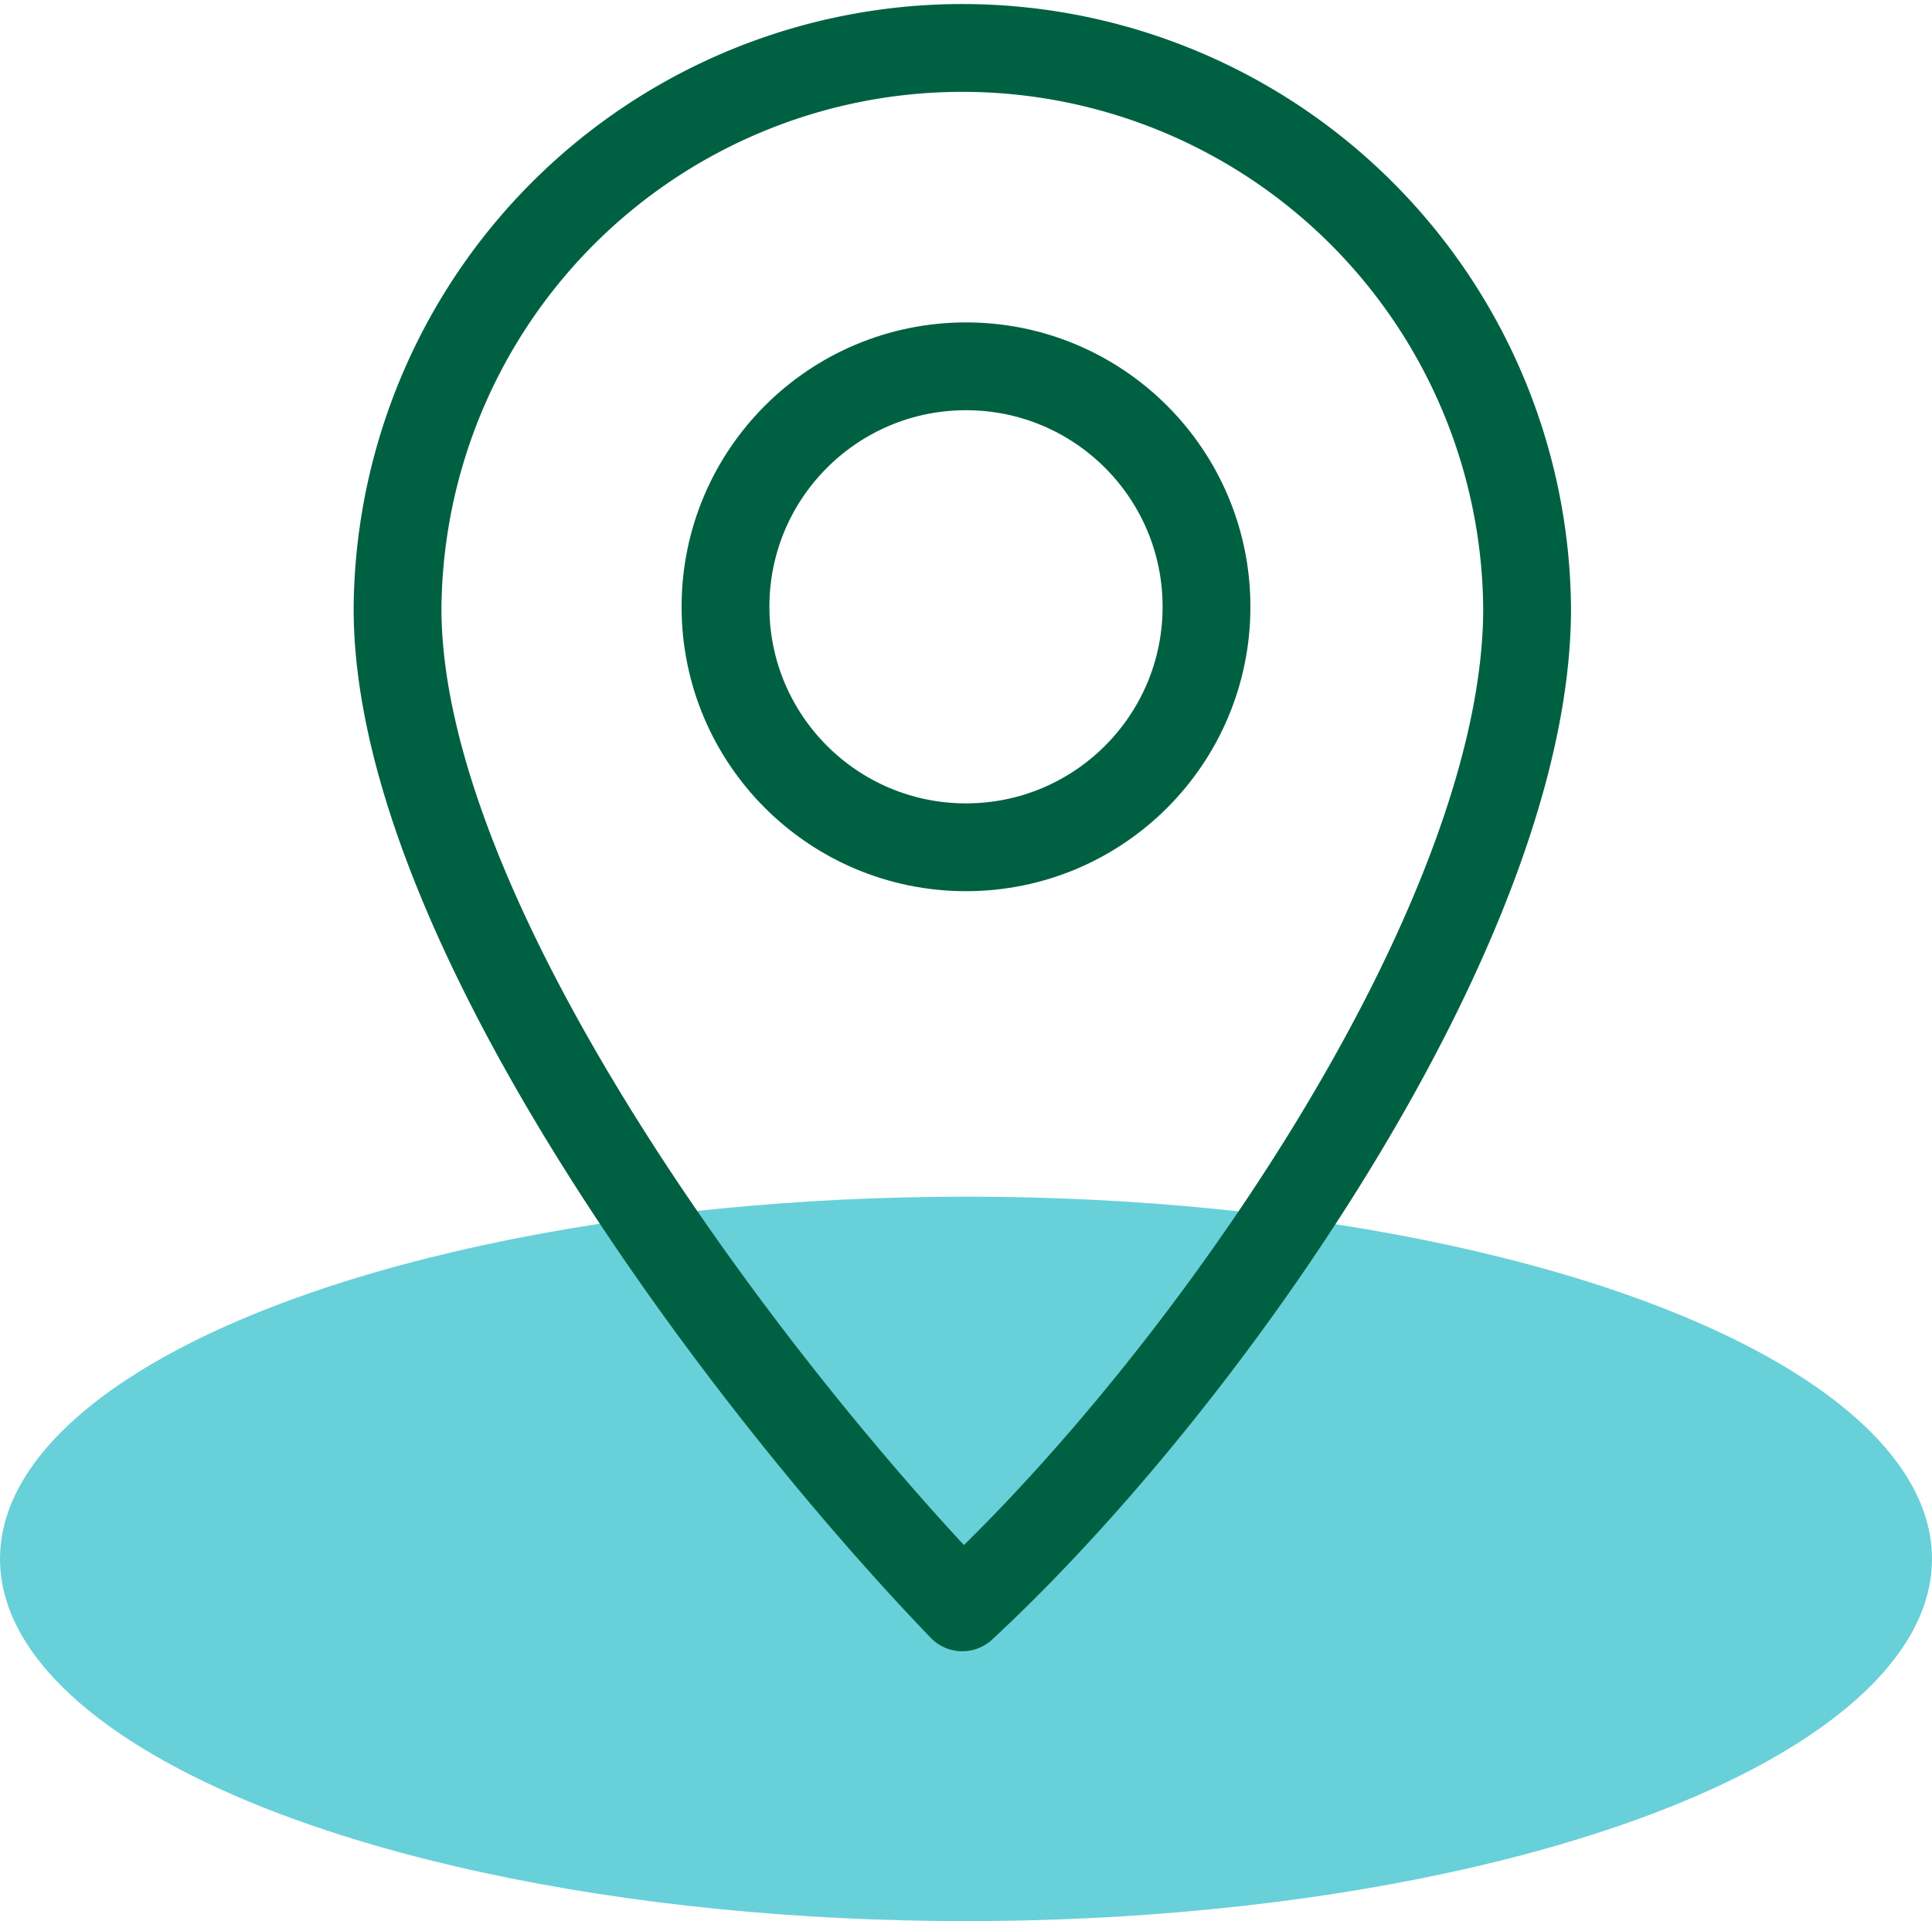
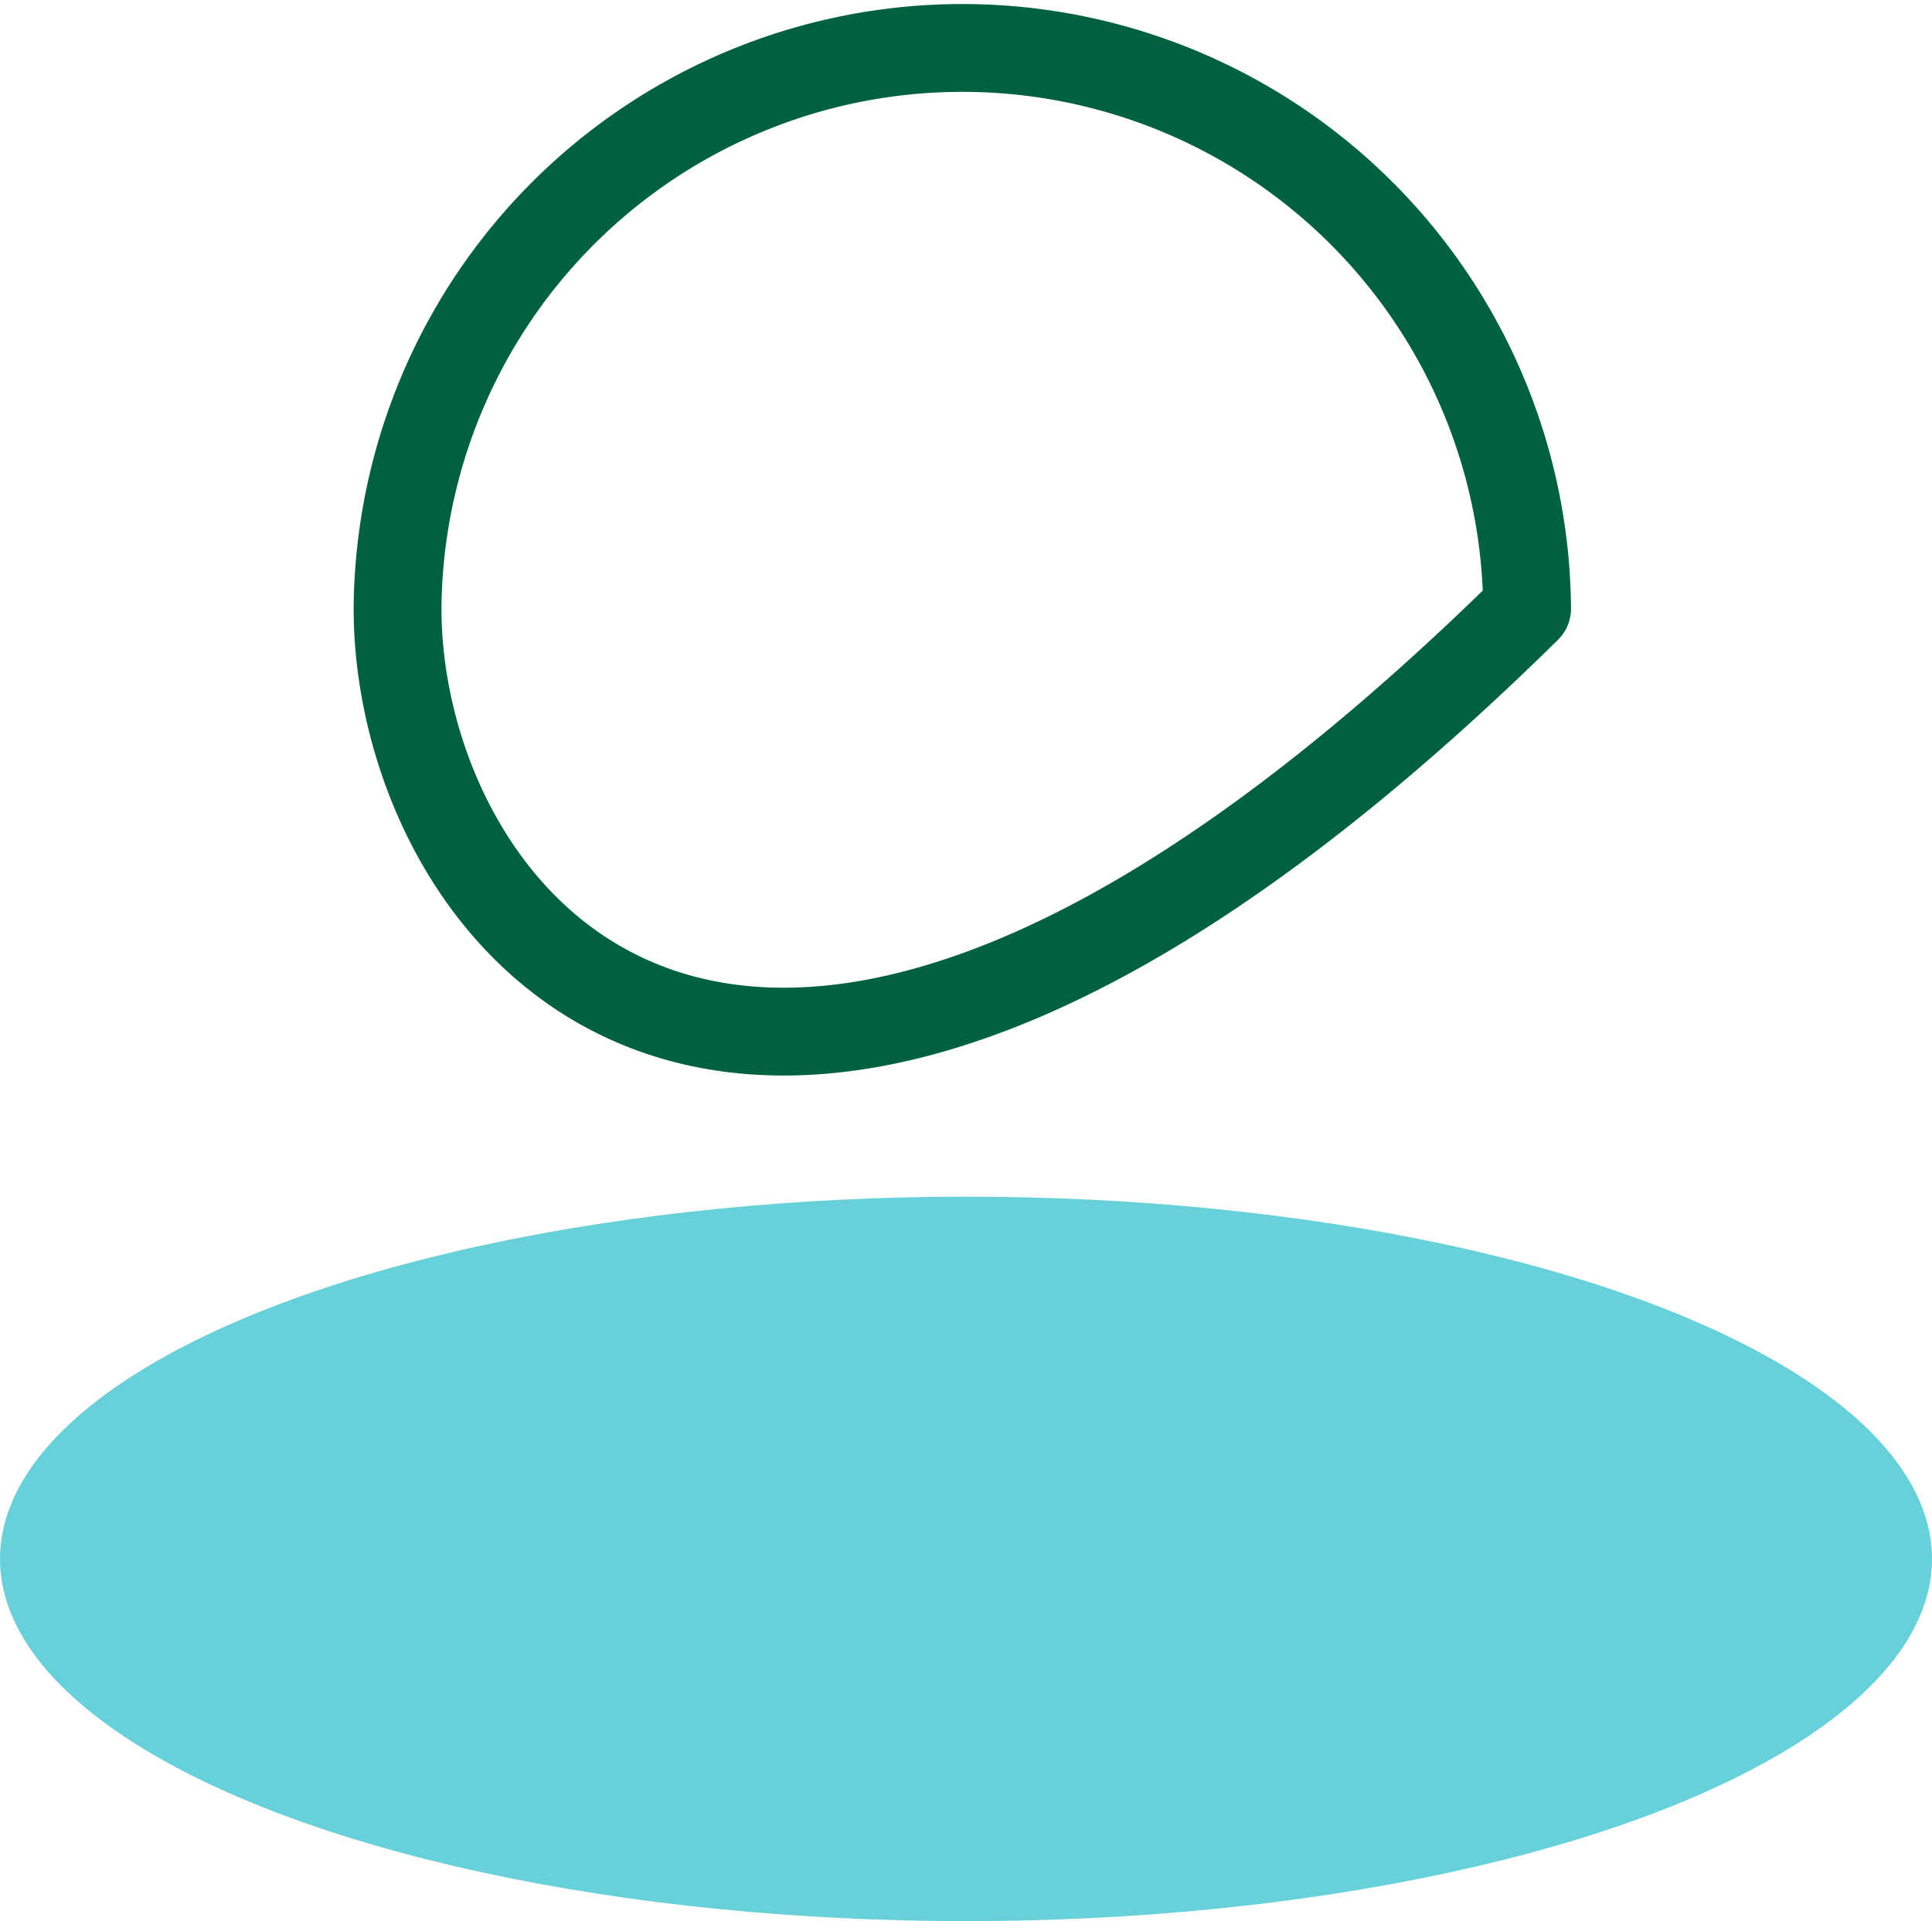
<svg xmlns="http://www.w3.org/2000/svg" width="66" height="65.635" viewBox="0 0 66 65.635">
  <g id="Local" transform="translate(-646.052 -174.75)">
    <ellipse id="Ellipse_2" data-name="Ellipse 2" cx="33" cy="12.375" rx="33" ry="12.375" transform="translate(646.052 215.634)" fill="#68d0d9" />
    <g id="Group_3" data-name="Group 3" transform="translate(659.633 176.25)">
-       <circle id="Ellipse_3" data-name="Ellipse 3" cx="8.216" cy="8.216" r="8.216" transform="translate(11.203 11.015)" fill="none" stroke="#006142" stroke-linejoin="round" stroke-width="3" />
-       <path id="Path_4" data-name="Path 4" d="M588.634,148.606a19.294,19.294,0,0,1,38.587,0c0,10.656-10.906,26.345-19.294,34.121C600.448,174.951,588.634,159.262,588.634,148.606Z" transform="translate(-588.634 -129.313)" fill="none" stroke="#006142" stroke-linejoin="round" stroke-width="3" />
+       <path id="Path_4" data-name="Path 4" d="M588.634,148.606a19.294,19.294,0,0,1,38.587,0C600.448,174.951,588.634,159.262,588.634,148.606Z" transform="translate(-588.634 -129.313)" fill="none" stroke="#006142" stroke-linejoin="round" stroke-width="3" />
    </g>
  </g>
</svg>